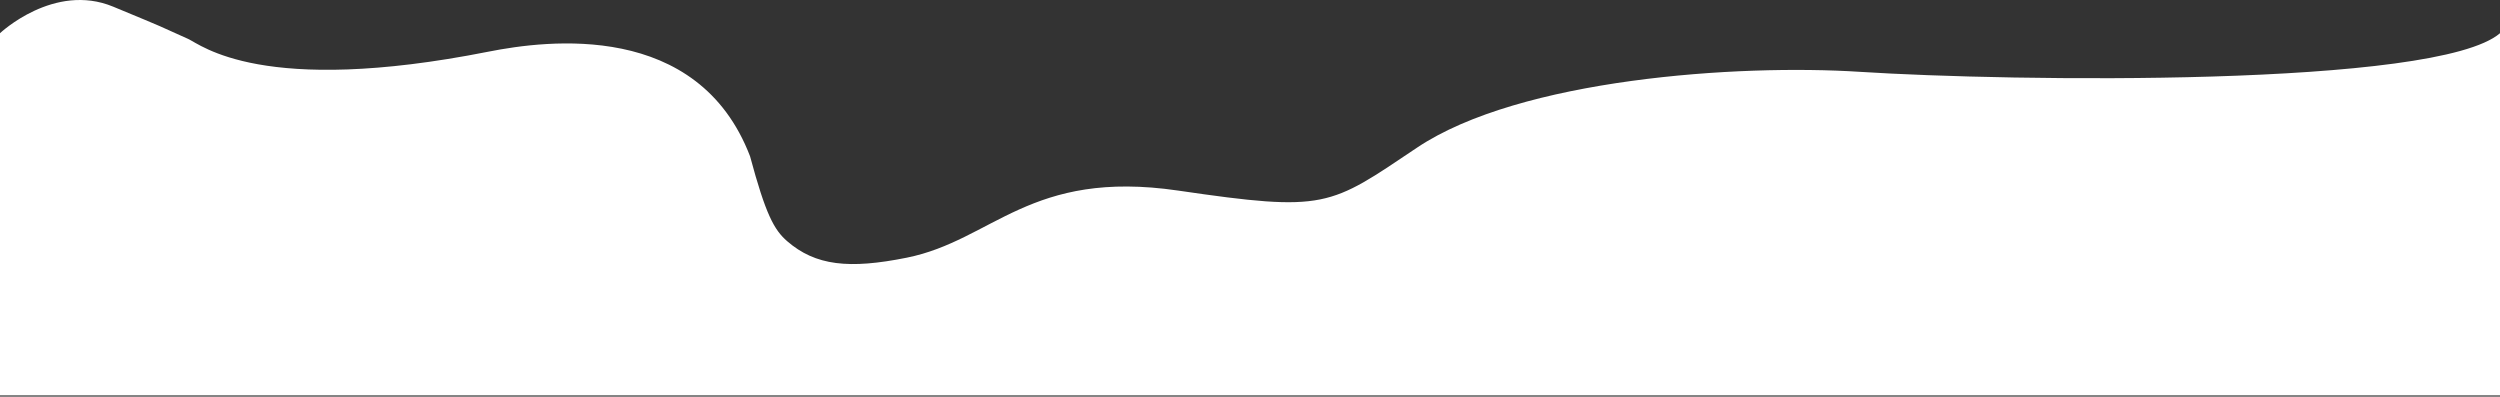
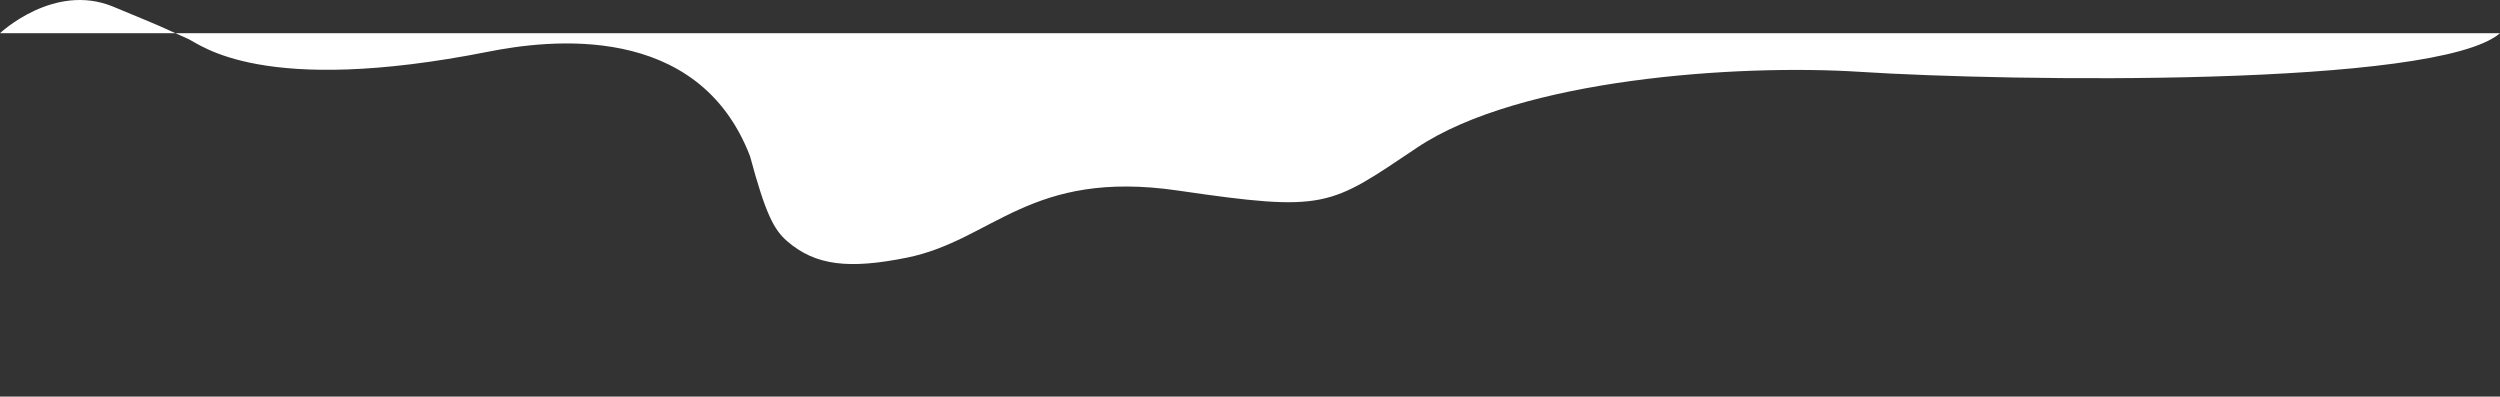
<svg xmlns="http://www.w3.org/2000/svg" width="1040" height="165" viewBox="0 0 1040 165" fill="none">
  <rect x="0" y="0" width="1040" height="165" fill="#333333" stroke="none" />
-   <path d="M78.21 16.16C63.596 9.629 71.715 12.981 47.088 2.774C22.462 -7.434 0 13.817 0 13.817V164.495H1040V13.818C1013.75 36.437 835.951 33.898 773.708 29.882C723.102 26.617 632.254 32.735 589.414 61.471C552.881 85.977 551.798 88.308 490.096 79.279C428.394 70.251 413.101 99.965 377.247 107.189C353.162 112.042 339.242 110.534 327.452 100.328C322.04 95.643 318.522 89.206 312.027 65.022C290.377 8.559 227.593 16.663 203.237 21.486C108.815 40.186 83.622 18.58 78.21 16.16Z" fill="white" />
+   <path d="M78.21 16.16C63.596 9.629 71.715 12.981 47.088 2.774C22.462 -7.434 0 13.817 0 13.817H1040V13.818C1013.75 36.437 835.951 33.898 773.708 29.882C723.102 26.617 632.254 32.735 589.414 61.471C552.881 85.977 551.798 88.308 490.096 79.279C428.394 70.251 413.101 99.965 377.247 107.189C353.162 112.042 339.242 110.534 327.452 100.328C322.04 95.643 318.522 89.206 312.027 65.022C290.377 8.559 227.593 16.663 203.237 21.486C108.815 40.186 83.622 18.58 78.21 16.16Z" fill="white" />
</svg>